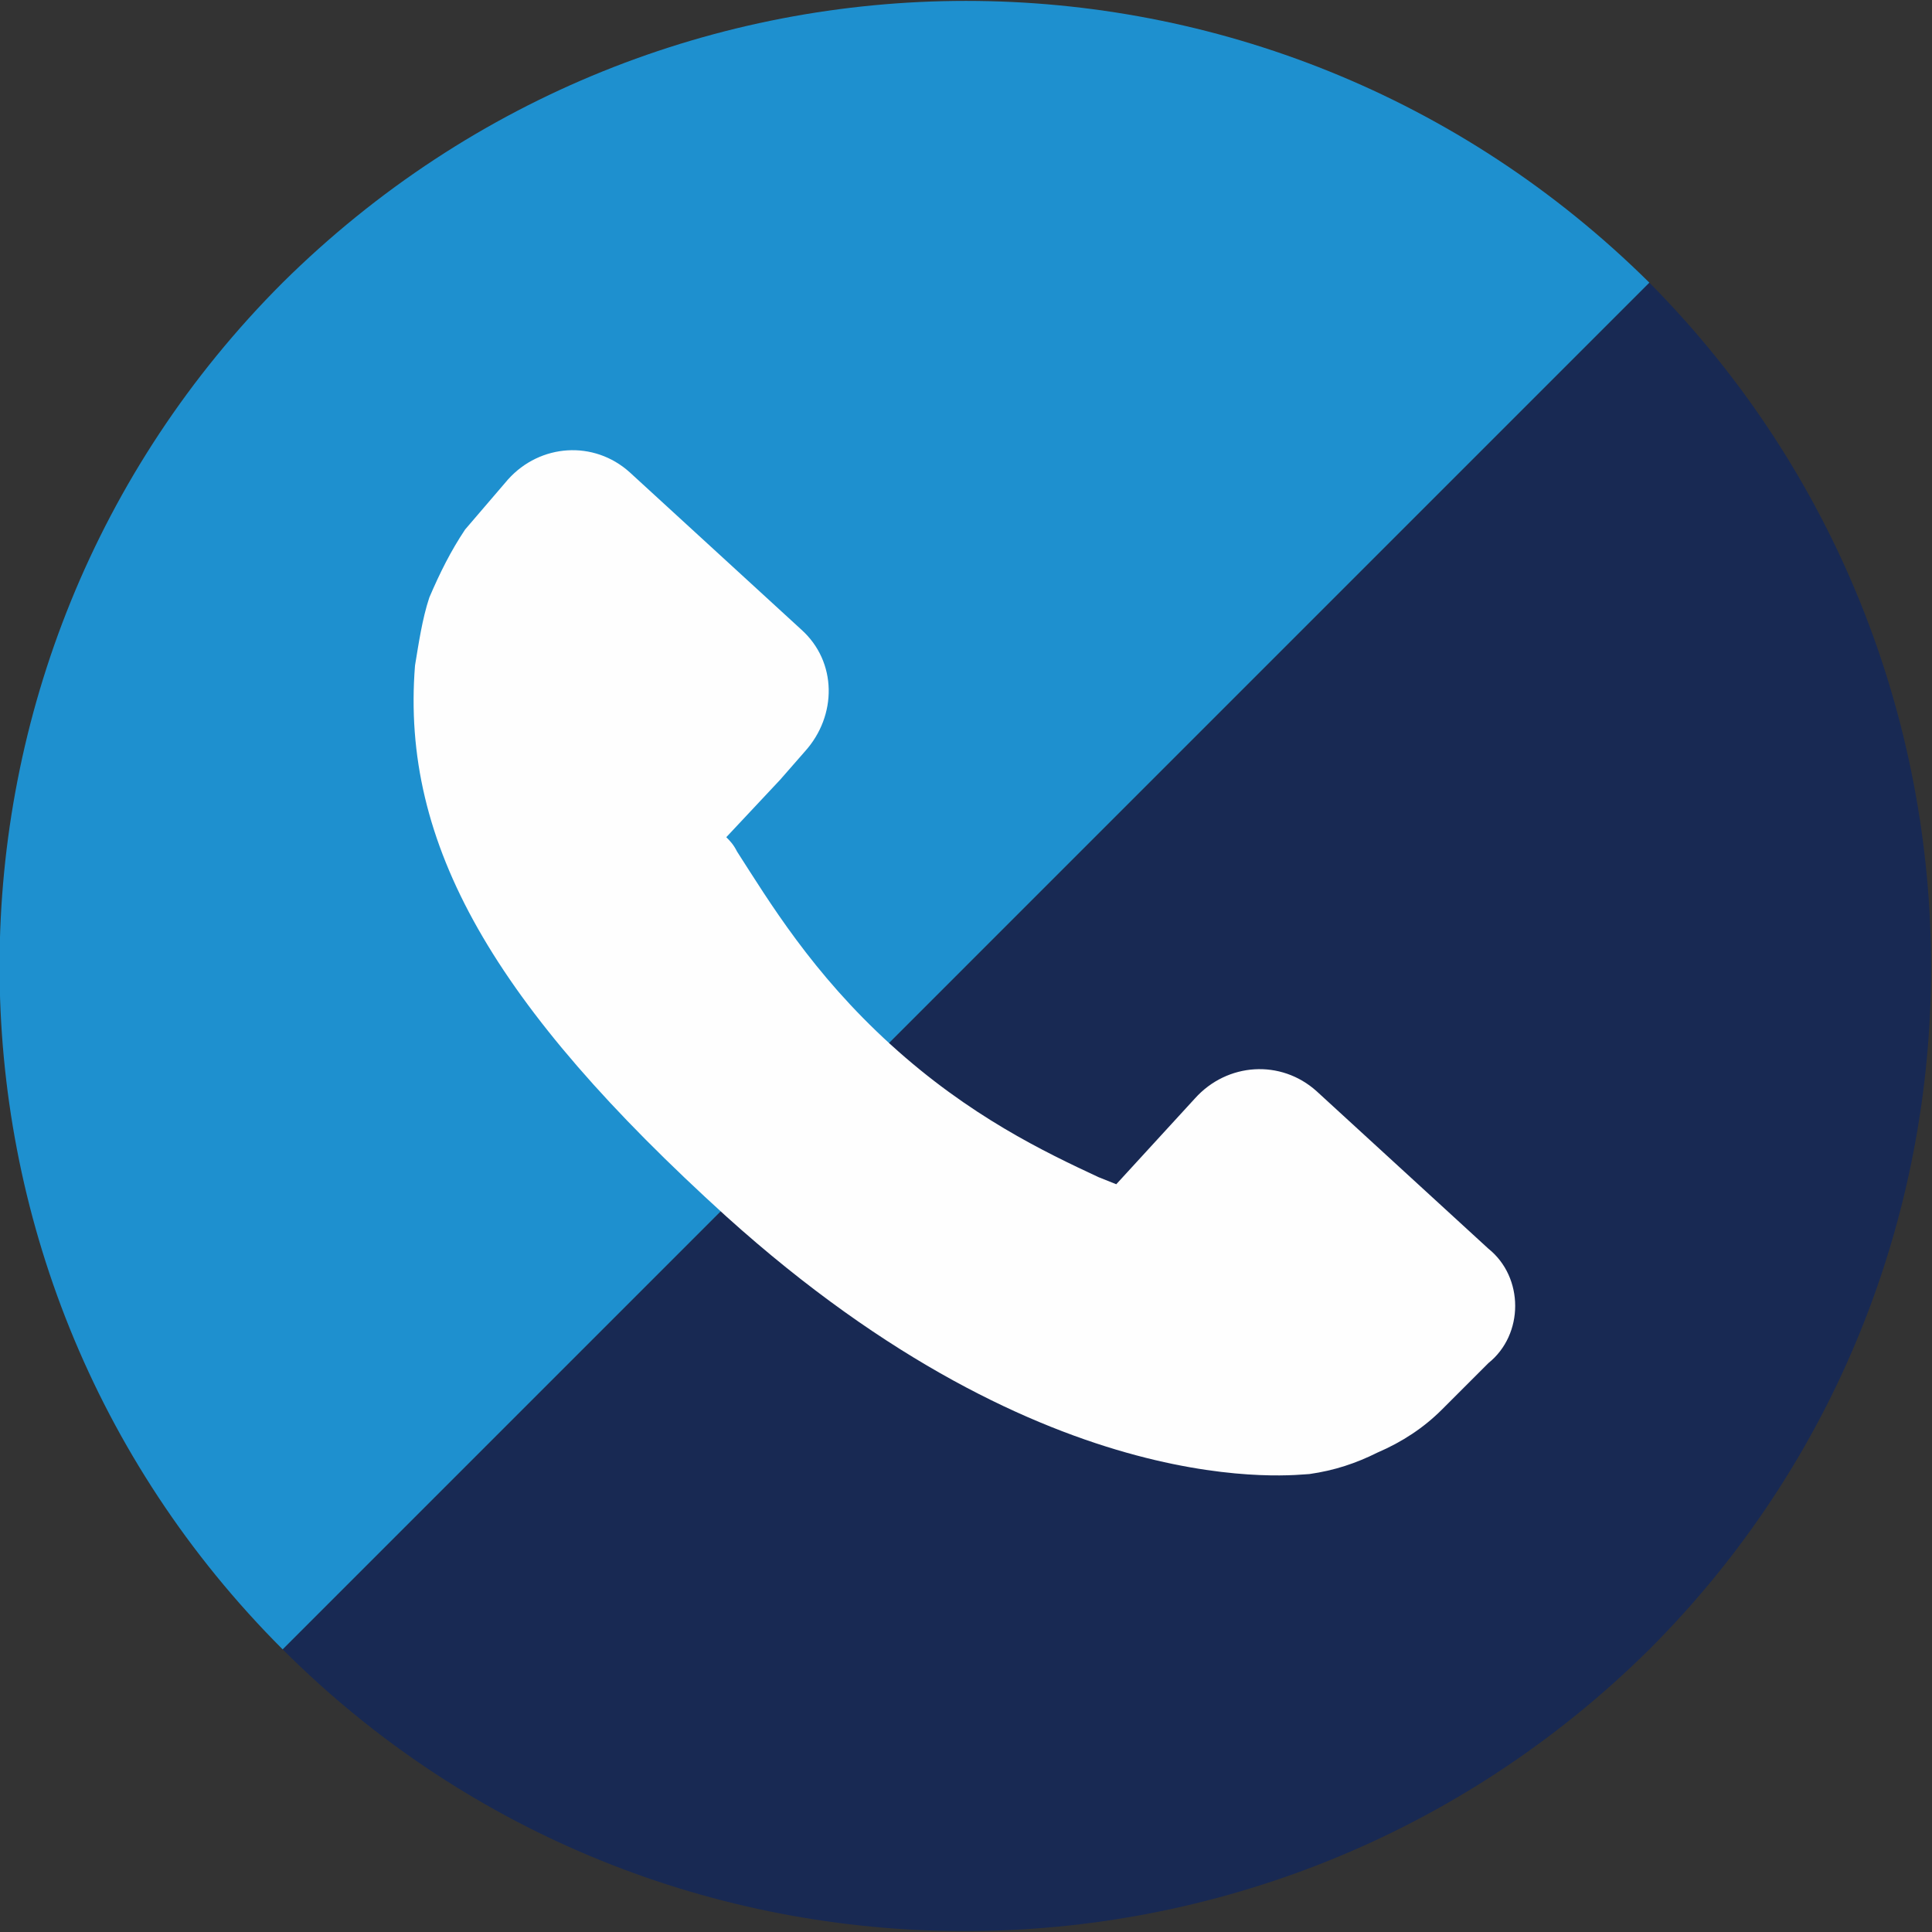
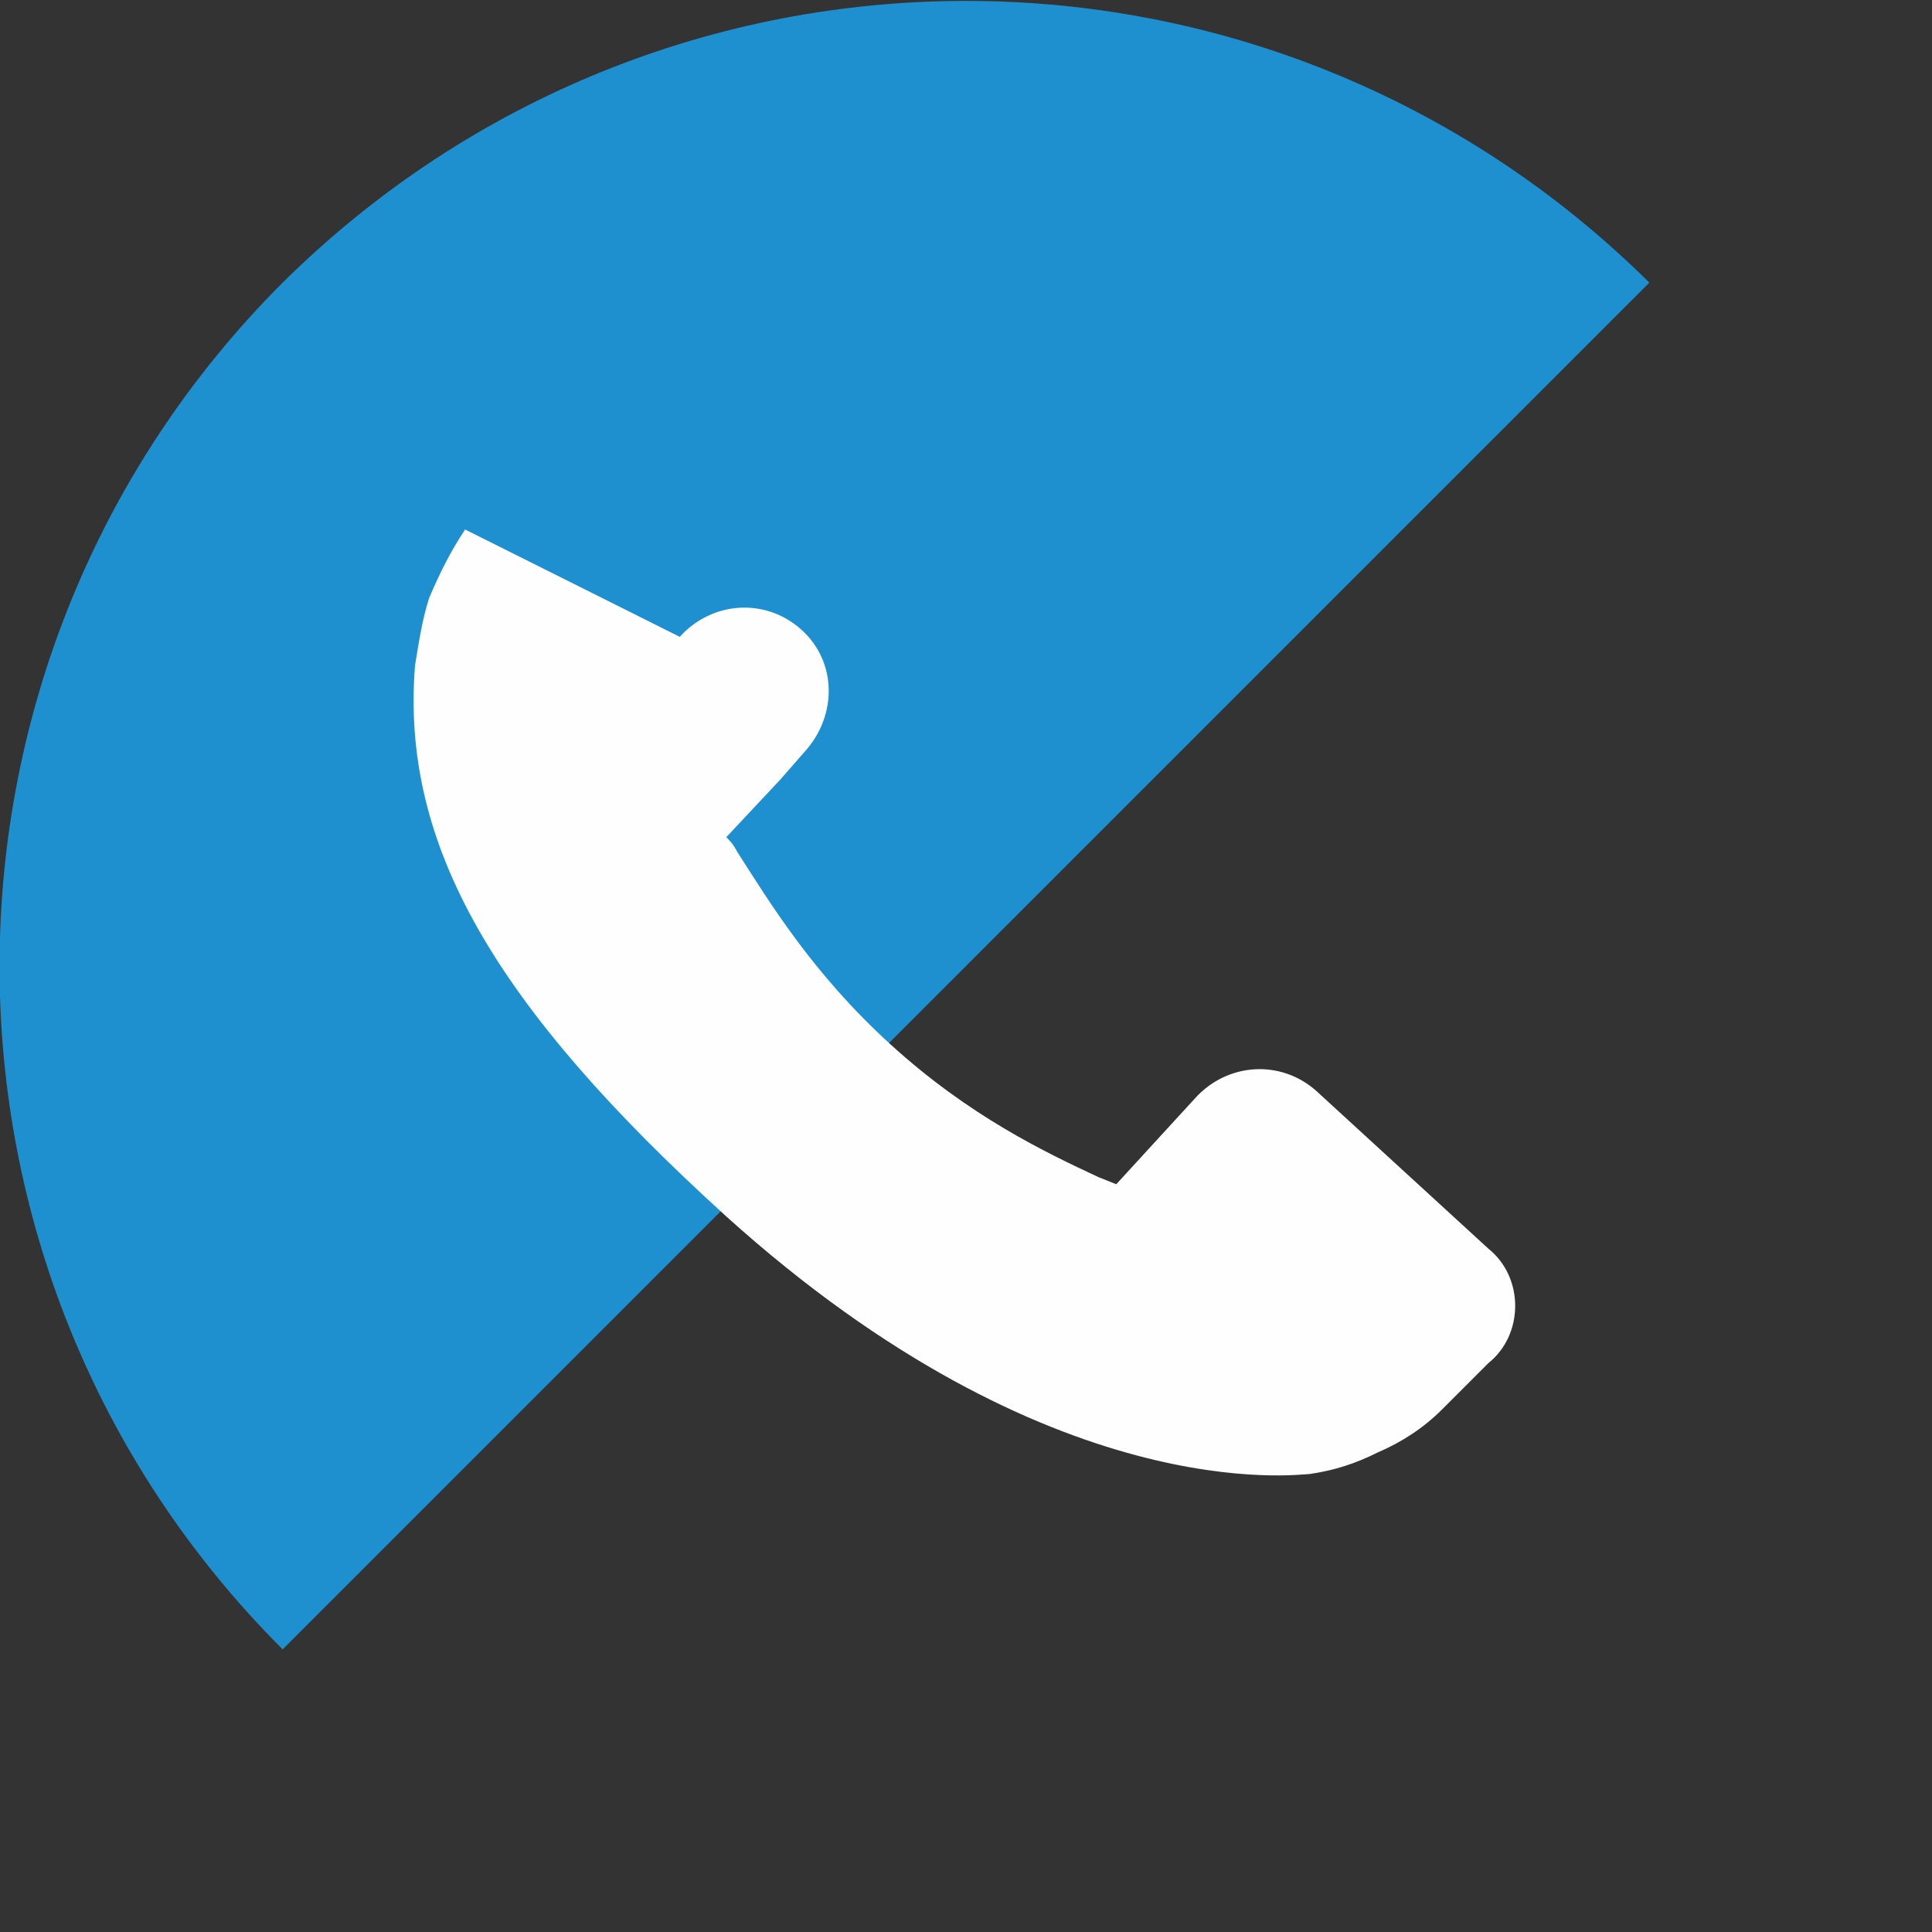
<svg xmlns="http://www.w3.org/2000/svg" version="1.1" id="Layer_1" x="0px" y="0px" width="54px" height="54px" viewBox="0 0 54 54" style="enable-background:new 0 0 54 54;" xml:space="preserve">
  <rect x="0" y="0" width="54" height="54" fill="#333333" stroke="none" />
  <style type="text/css">
	.st0{fill:#182953;}
	.st1{fill:#1E90CF;}
	.st2{fill-rule:evenodd;clip-rule:evenodd;fill:#FEFEFE;}
</style>
  <g>
    <g>
-       <path class="st0" d="M7.9,46.1c10.5,10.5,27.6,10.5,38.2,0c10.5-10.5,10.5-27.6,0-38.2L7.9,46.1L7.9,46.1z" />
      <path class="st1" d="M46.1,7.9L46.1,7.9C35.5-2.6,18.5-2.6,7.9,7.9c-10.5,10.5-10.6,27.6,0,38.2L46.1,7.9z" />
    </g>
    <g>
      <g>
-         <path class="st2" d="M41.6,34.9l-4.8-4.4c-1-0.9-2.5-0.8-3.4,0.2l-2.2,2.4l-0.5-0.2c-1.5-0.7-3.6-1.7-5.8-3.7     c-2.2-2-3.4-4-4.3-5.4c-0.1-0.2-0.2-0.3-0.3-0.4l1.5-1.6l0.7-0.8c0.9-1,0.9-2.5-0.1-3.4l-4.8-4.4c-1-0.9-2.5-0.8-3.4,0.2L13,14.8     l0,0c-0.4,0.6-0.7,1.2-1,1.9c-0.2,0.6-0.3,1.3-0.4,1.9c-0.4,5,2.2,9.5,8.7,15.4c9.1,8.2,16,7.2,16.3,7.2c0.7-0.1,1.3-0.3,1.9-0.6     c0.7-0.3,1.3-0.7,1.8-1.2l0,0l1.3-1.3C42.6,37.3,42.6,35.7,41.6,34.9" />
+         <path class="st2" d="M41.6,34.9l-4.8-4.4c-1-0.9-2.5-0.8-3.4,0.2l-2.2,2.4l-0.5-0.2c-1.5-0.7-3.6-1.7-5.8-3.7     c-2.2-2-3.4-4-4.3-5.4c-0.1-0.2-0.2-0.3-0.3-0.4l1.5-1.6l0.7-0.8c0.9-1,0.9-2.5-0.1-3.4c-1-0.9-2.5-0.8-3.4,0.2L13,14.8     l0,0c-0.4,0.6-0.7,1.2-1,1.9c-0.2,0.6-0.3,1.3-0.4,1.9c-0.4,5,2.2,9.5,8.7,15.4c9.1,8.2,16,7.2,16.3,7.2c0.7-0.1,1.3-0.3,1.9-0.6     c0.7-0.3,1.3-0.7,1.8-1.2l0,0l1.3-1.3C42.6,37.3,42.6,35.7,41.6,34.9" />
      </g>
    </g>
  </g>
</svg>